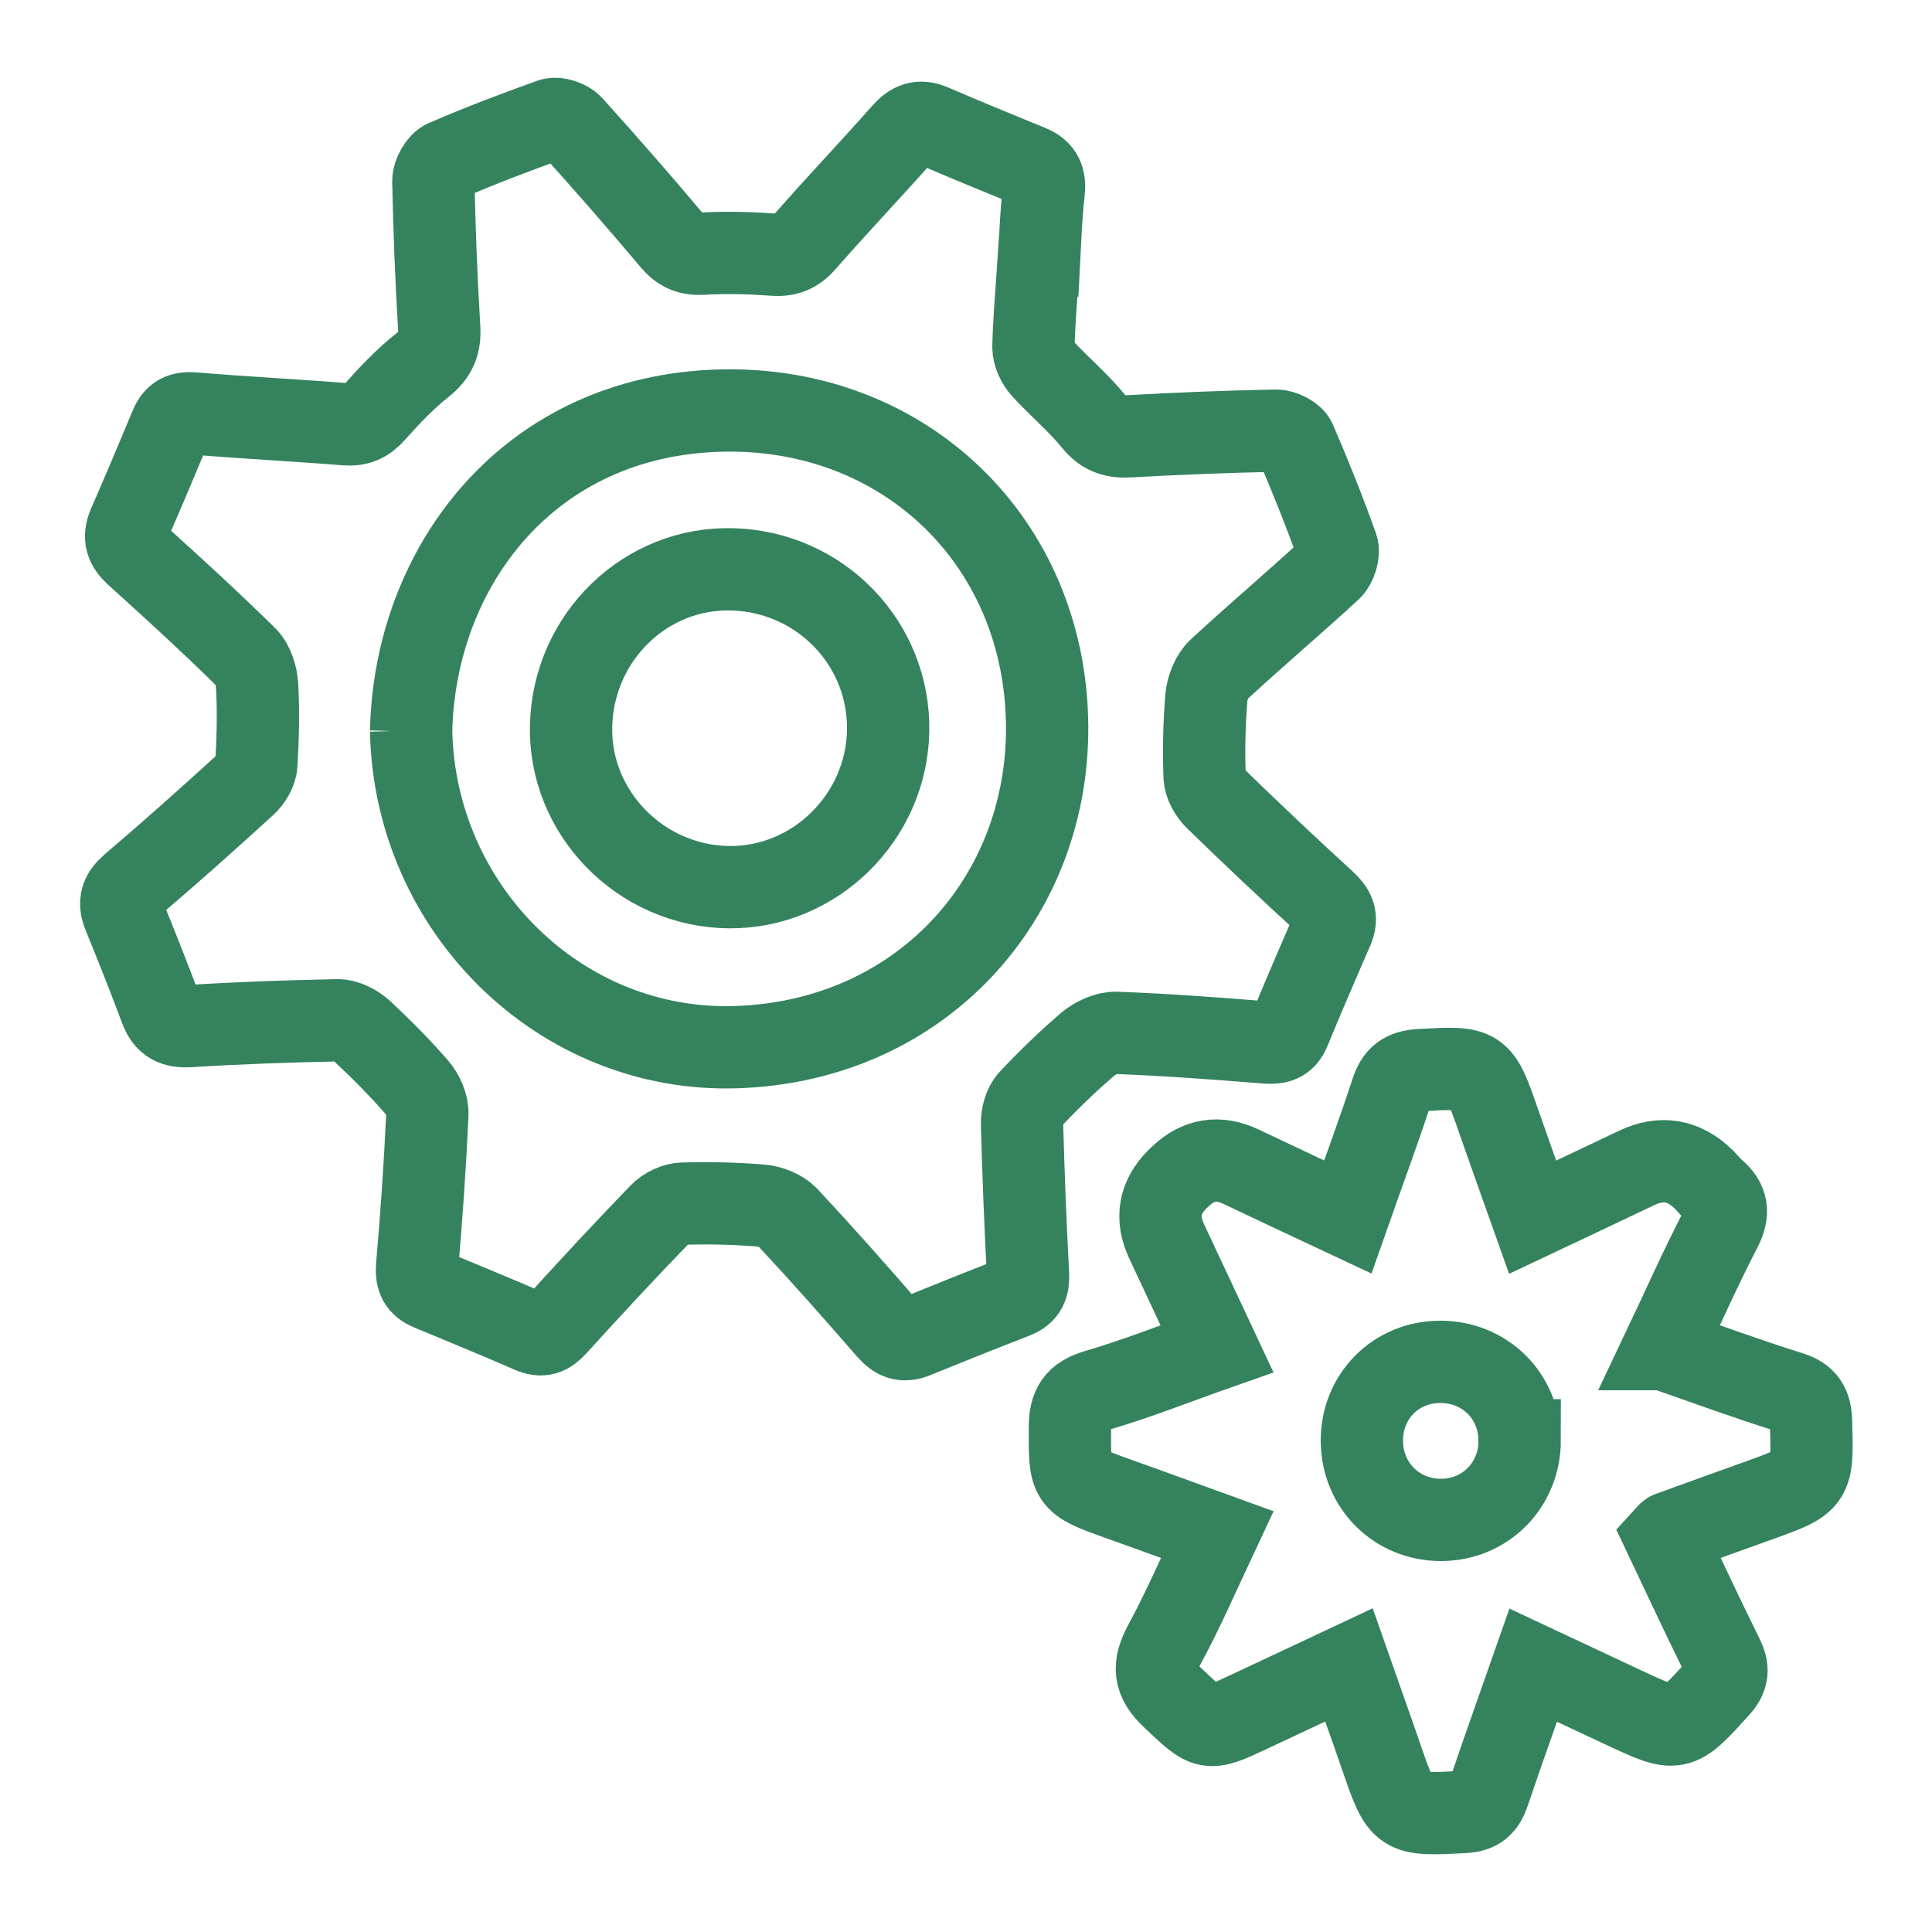
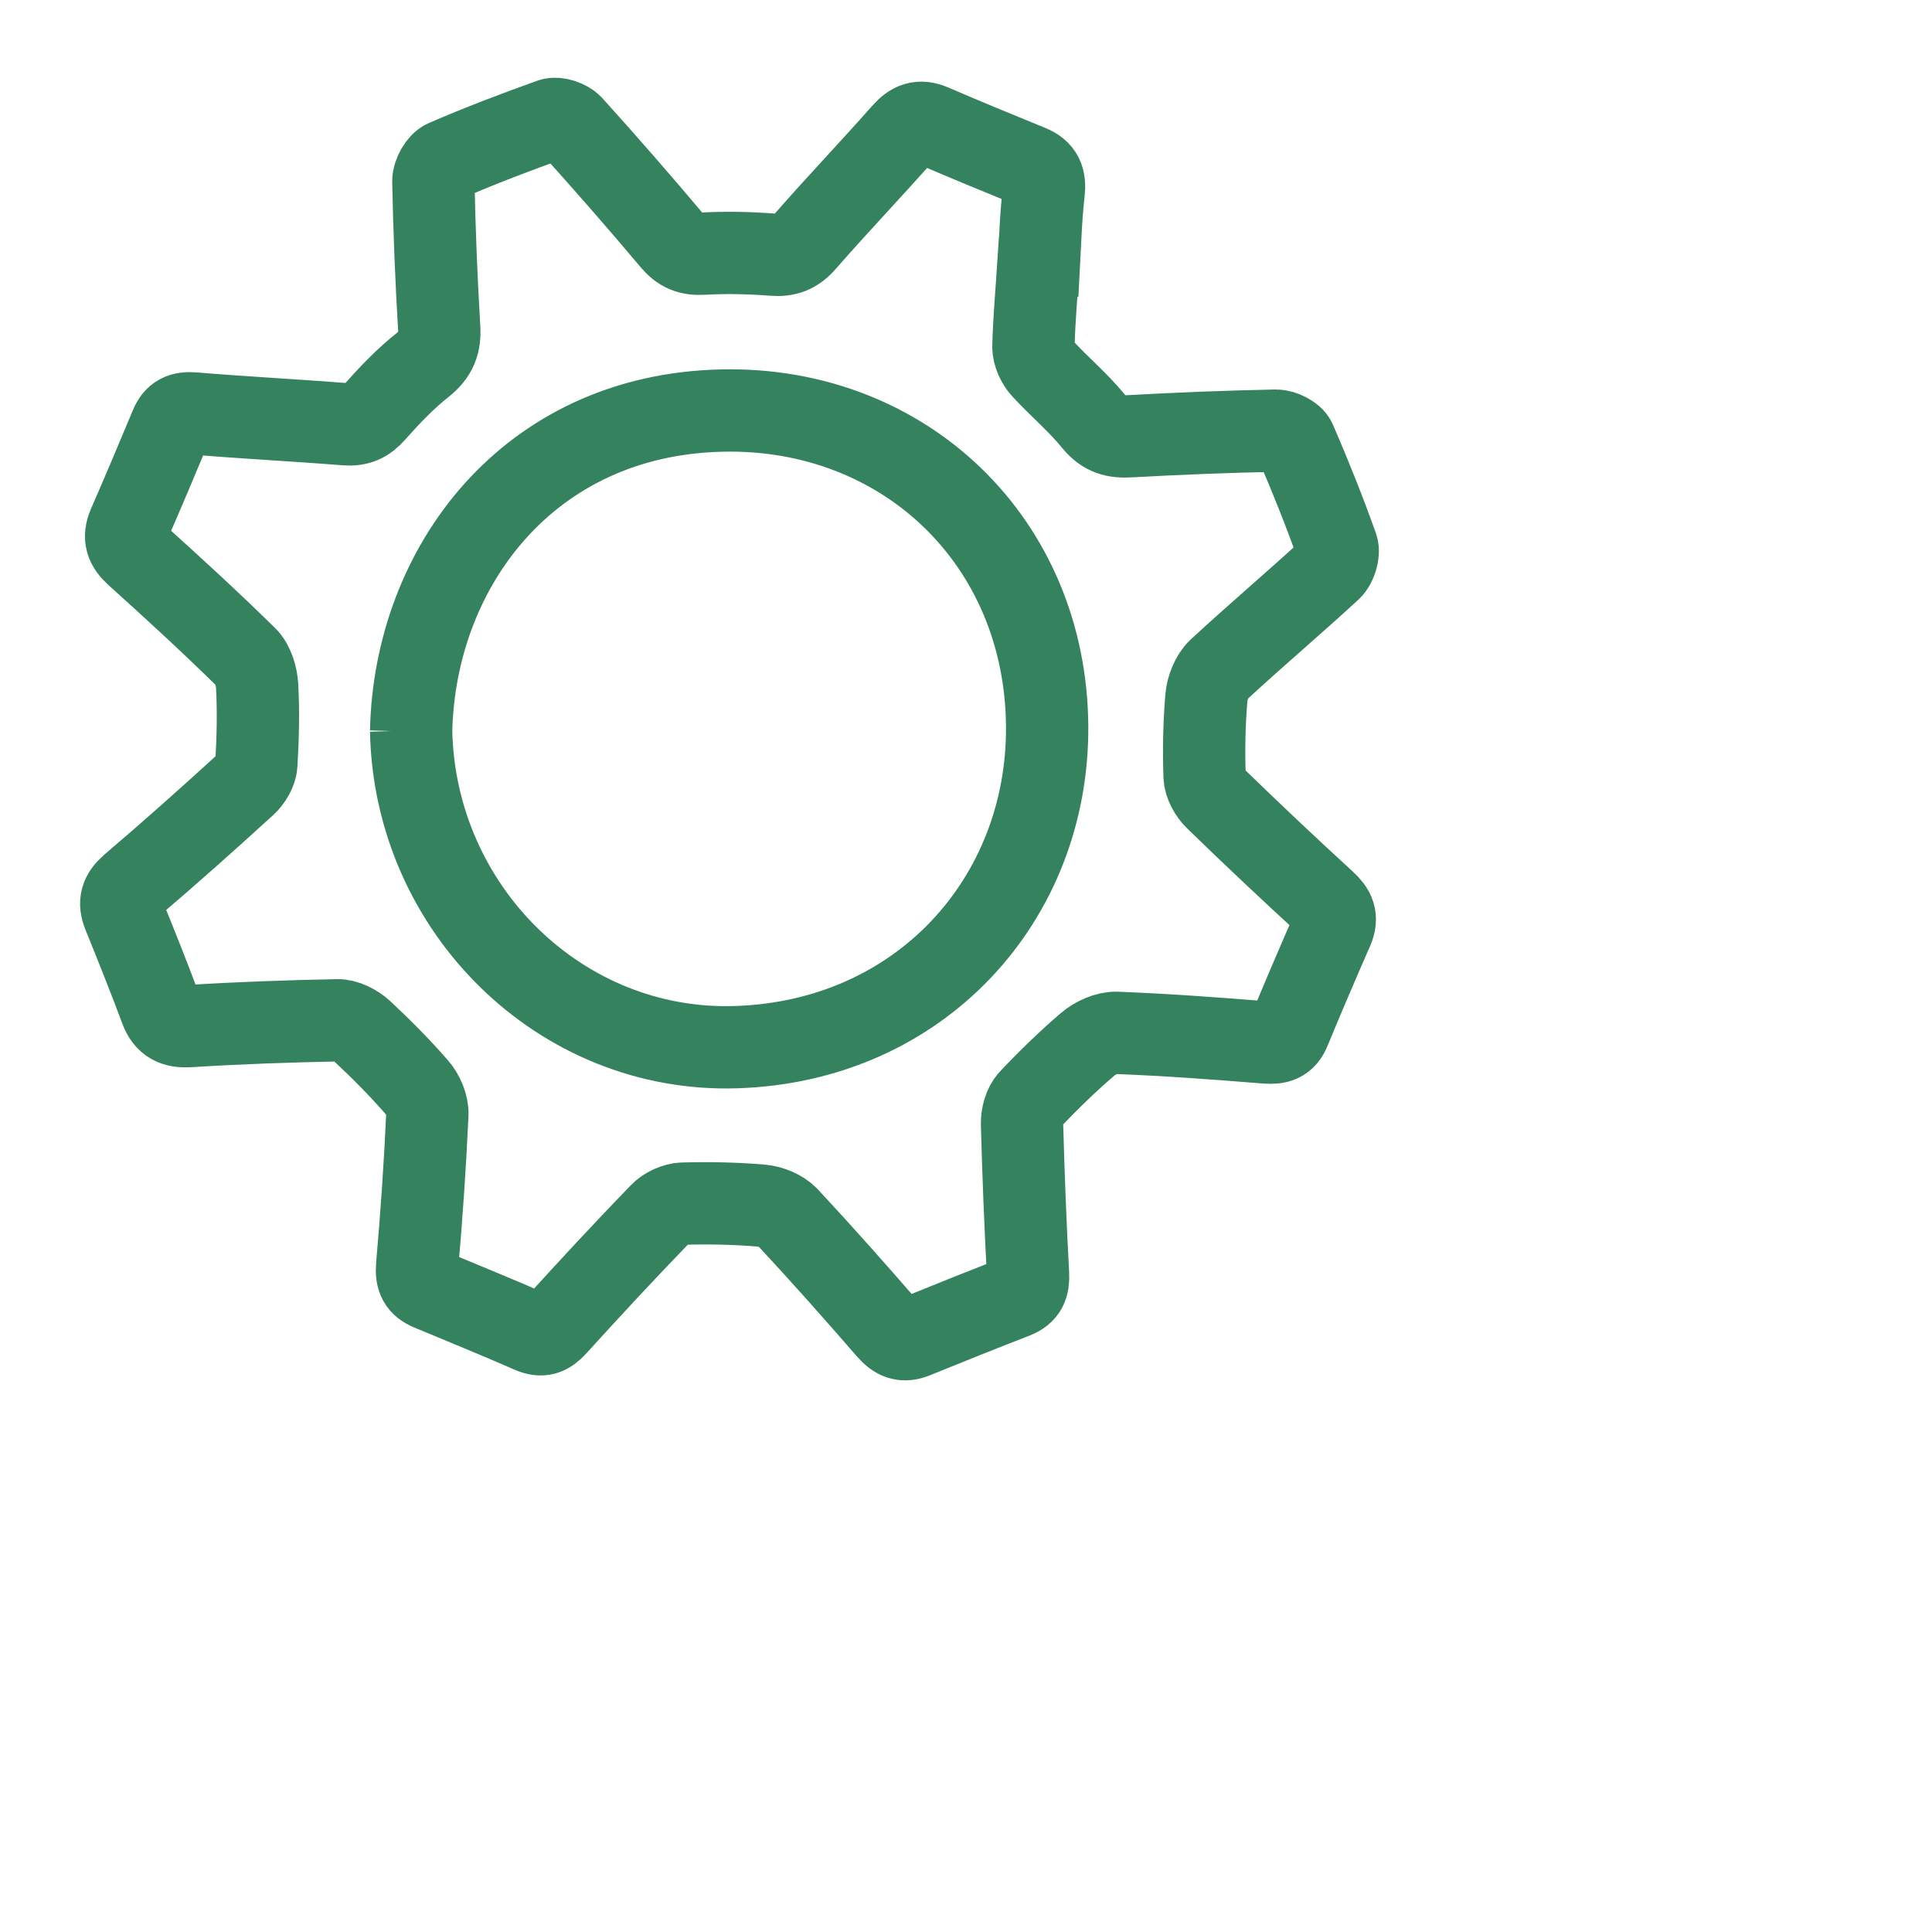
<svg xmlns="http://www.w3.org/2000/svg" id="Calque_3" viewBox="0 0 100 100">
  <defs>
    <style>.cls-1{fill:none;stroke:#35835e;stroke-miterlimit:10;stroke-width:4.26px;}</style>
  </defs>
  <path class="cls-1" d="M53.74,13.8c-.09,1.39-.22,2.77-.25,4.16,0,.37.21.83.47,1.11.86.94,1.86,1.77,2.66,2.76.54.66,1.09.8,1.88.75,2.51-.14,5.03-.24,7.55-.29.34,0,.87.26.99.54.78,1.8,1.51,3.63,2.17,5.48.11.32-.08.92-.34,1.16-1.91,1.76-3.89,3.43-5.79,5.19-.36.34-.6.96-.64,1.47-.11,1.34-.14,2.7-.09,4.05.01.4.28.88.58,1.17,1.86,1.81,3.75,3.59,5.66,5.34.46.42.64.81.38,1.41-.76,1.74-1.51,3.48-2.23,5.23-.24.58-.61.67-1.2.63-2.58-.21-5.17-.4-7.75-.5-.49-.02-1.1.26-1.49.59-1.05.9-2.05,1.87-3,2.88-.27.29-.41.82-.4,1.24.07,2.6.17,5.19.31,7.78.03.6-.11.96-.68,1.19-1.73.67-3.45,1.36-5.17,2.06-.6.25-.98.09-1.4-.39-1.7-1.96-3.42-3.9-5.19-5.8-.32-.34-.9-.57-1.38-.61-1.34-.11-2.7-.14-4.04-.1-.4.01-.9.24-1.18.54-1.83,1.89-3.62,3.82-5.39,5.77-.4.44-.73.58-1.3.33-1.73-.76-3.49-1.47-5.23-2.2-.53-.22-.71-.55-.66-1.19.23-2.62.41-5.25.53-7.88.02-.46-.23-1.04-.55-1.4-.89-1.02-1.84-1.98-2.83-2.9-.33-.3-.85-.57-1.27-.56-2.55.05-5.11.14-7.66.3-.77.05-1.22-.16-1.49-.89-.61-1.64-1.26-3.26-1.92-4.89-.25-.62-.13-1.03.4-1.49,2-1.7,3.97-3.46,5.91-5.23.28-.26.54-.69.56-1.06.08-1.35.11-2.7.04-4.04-.03-.51-.22-1.15-.57-1.49-1.85-1.82-3.76-3.57-5.69-5.31-.51-.46-.66-.88-.39-1.52.74-1.7,1.47-3.42,2.18-5.13.23-.56.57-.71,1.19-.66,2.62.22,5.24.35,7.86.56.65.05,1.07-.14,1.5-.63.77-.87,1.59-1.73,2.5-2.45.68-.54.9-1.1.84-1.95-.15-2.52-.25-5.04-.3-7.56,0-.36.31-.92.62-1.05,1.8-.78,3.64-1.48,5.49-2.14.29-.1.84.09,1.06.33,1.76,1.95,3.49,3.93,5.19,5.95.45.53.89.71,1.59.67,1.2-.07,2.4-.04,3.6.05.72.06,1.2-.11,1.69-.68,1.66-1.9,3.4-3.72,5.07-5.61.45-.51.86-.68,1.51-.4,1.67.72,3.35,1.41,5.04,2.1.65.26.81.68.73,1.37-.15,1.27-.18,2.55-.25,3.83,0,0,0,0,0,0ZM21.28,37.84c.19,9.2,7.73,16.66,16.83,16.36,9.54-.31,16.14-7.67,16.09-16.59-.06-9.58-7.4-16.57-16.83-16.36-10.05.22-15.91,8.14-16.09,16.6Z" />
-   <path class="cls-1" d="M86.11,69.83c2.24.78,4.36,1.56,6.51,2.23.85.26,1.1.69,1.12,1.55.08,3.05.11,3.04-2.69,4.05-1.54.55-3.09,1.11-4.63,1.67-.06.02-.1.1-.22.23.97,2.04,1.93,4.12,2.95,6.17.32.65.3,1.07-.21,1.63-2.12,2.33-2.09,2.34-4.95,1-1.51-.71-3.03-1.42-4.63-2.17-.79,2.26-1.57,4.42-2.3,6.59-.23.67-.54.97-1.3,1.01-3.22.16-3.22.19-4.26-2.83-.53-1.55-1.09-3.09-1.68-4.78-1.76.83-3.43,1.6-5.1,2.39-2.27,1.07-2.21,1.01-4.02-.69-.99-.92-1.03-1.66-.41-2.8.97-1.79,1.78-3.67,2.71-5.65-1.74-.63-3.39-1.24-5.06-1.83-2.62-.94-2.57-.93-2.56-3.71,0-1.07.3-1.6,1.39-1.92,2.06-.6,4.06-1.4,6.22-2.16-.89-1.9-1.75-3.74-2.61-5.57q-.84-1.8.56-3.2c.05-.05.1-.1.16-.15q1.39-1.33,3.14-.5c1.81.86,3.62,1.71,5.52,2.6.78-2.22,1.57-4.34,2.27-6.48.25-.78.64-1.07,1.46-1.12,3.1-.17,3.1-.2,4.11,2.73.55,1.58,1.12,3.16,1.73,4.88,1.86-.88,3.63-1.71,5.39-2.55q1.94-.92,3.49.62c.18.18.34.39.53.55.67.57.76,1.15.33,1.98-1.04,2-1.95,4.06-2.98,6.23ZM78.65,74.55c0-2.29-1.8-4.07-4.11-4.06-2.3,0-4.07,1.8-4.05,4.11.02,2.3,1.81,4.08,4.11,4.07,2.29-.01,4.06-1.81,4.06-4.12Z" />
-   <path class="cls-1" d="M45.97,37.84c-.09,4.49-3.82,8.13-8.25,8.08-4.58-.06-8.29-3.87-8.16-8.39.13-4.58,3.88-8.2,8.36-8.06,4.56.13,8.14,3.86,8.05,8.38Z" />
</svg>